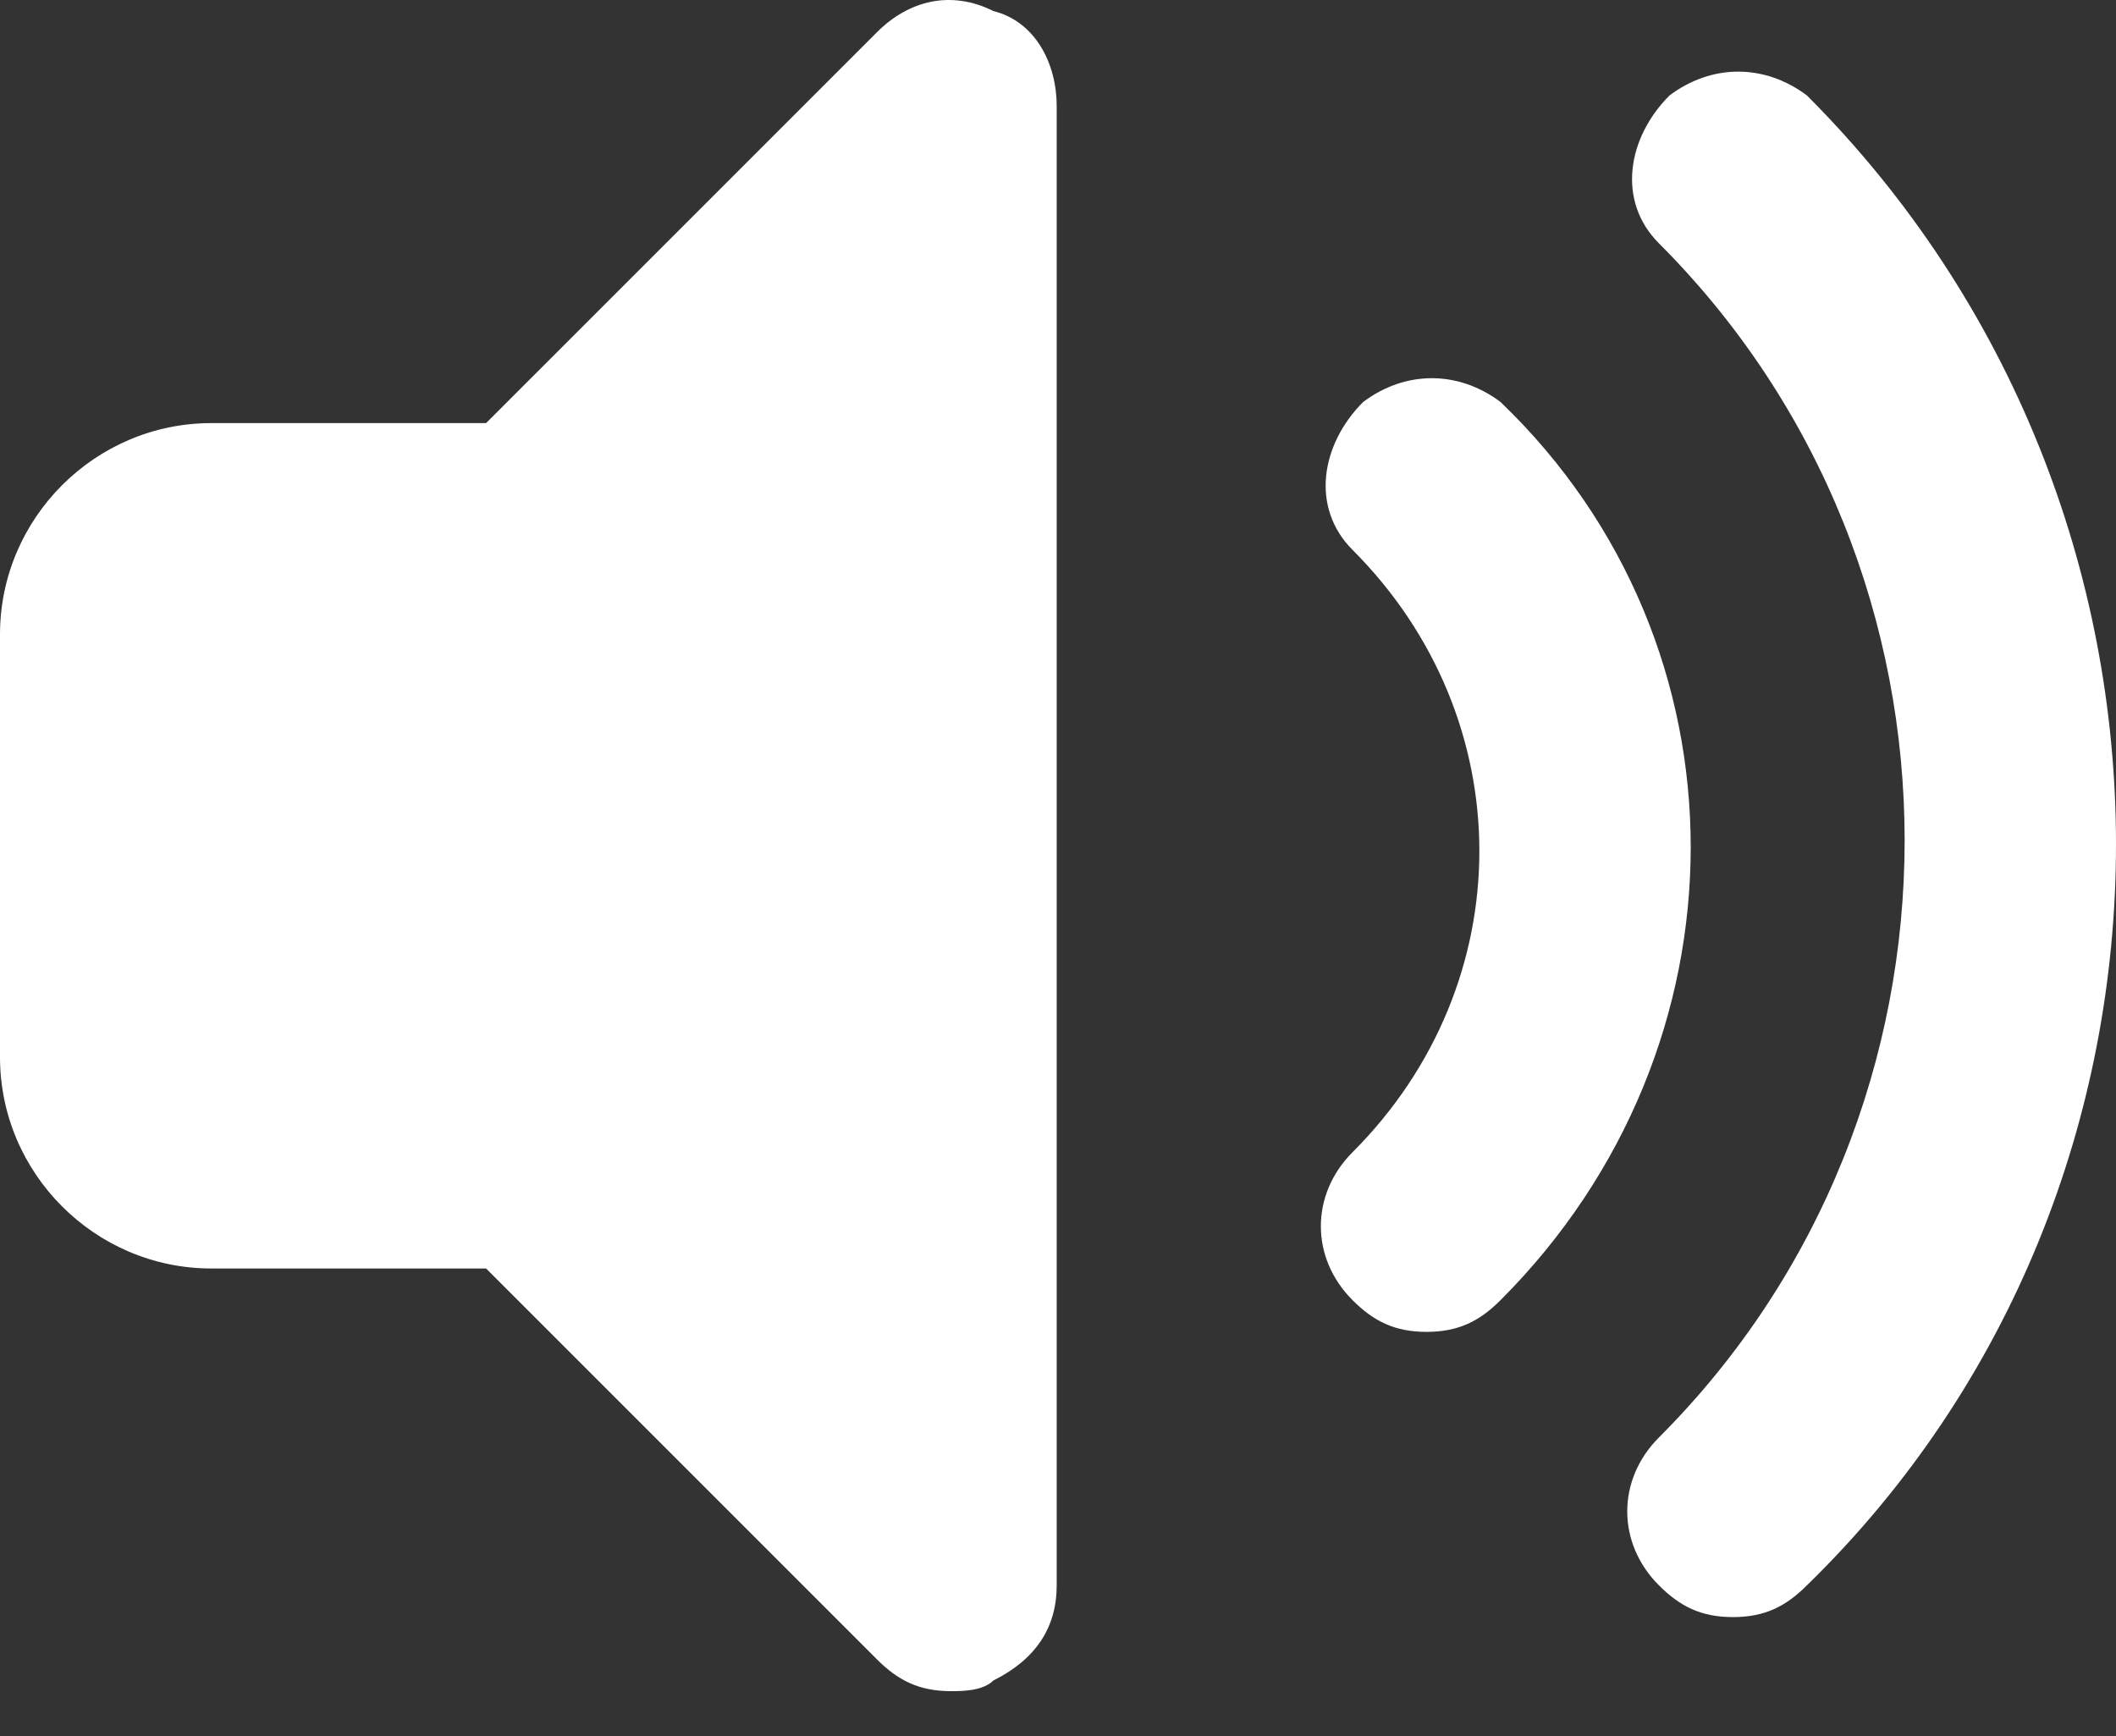
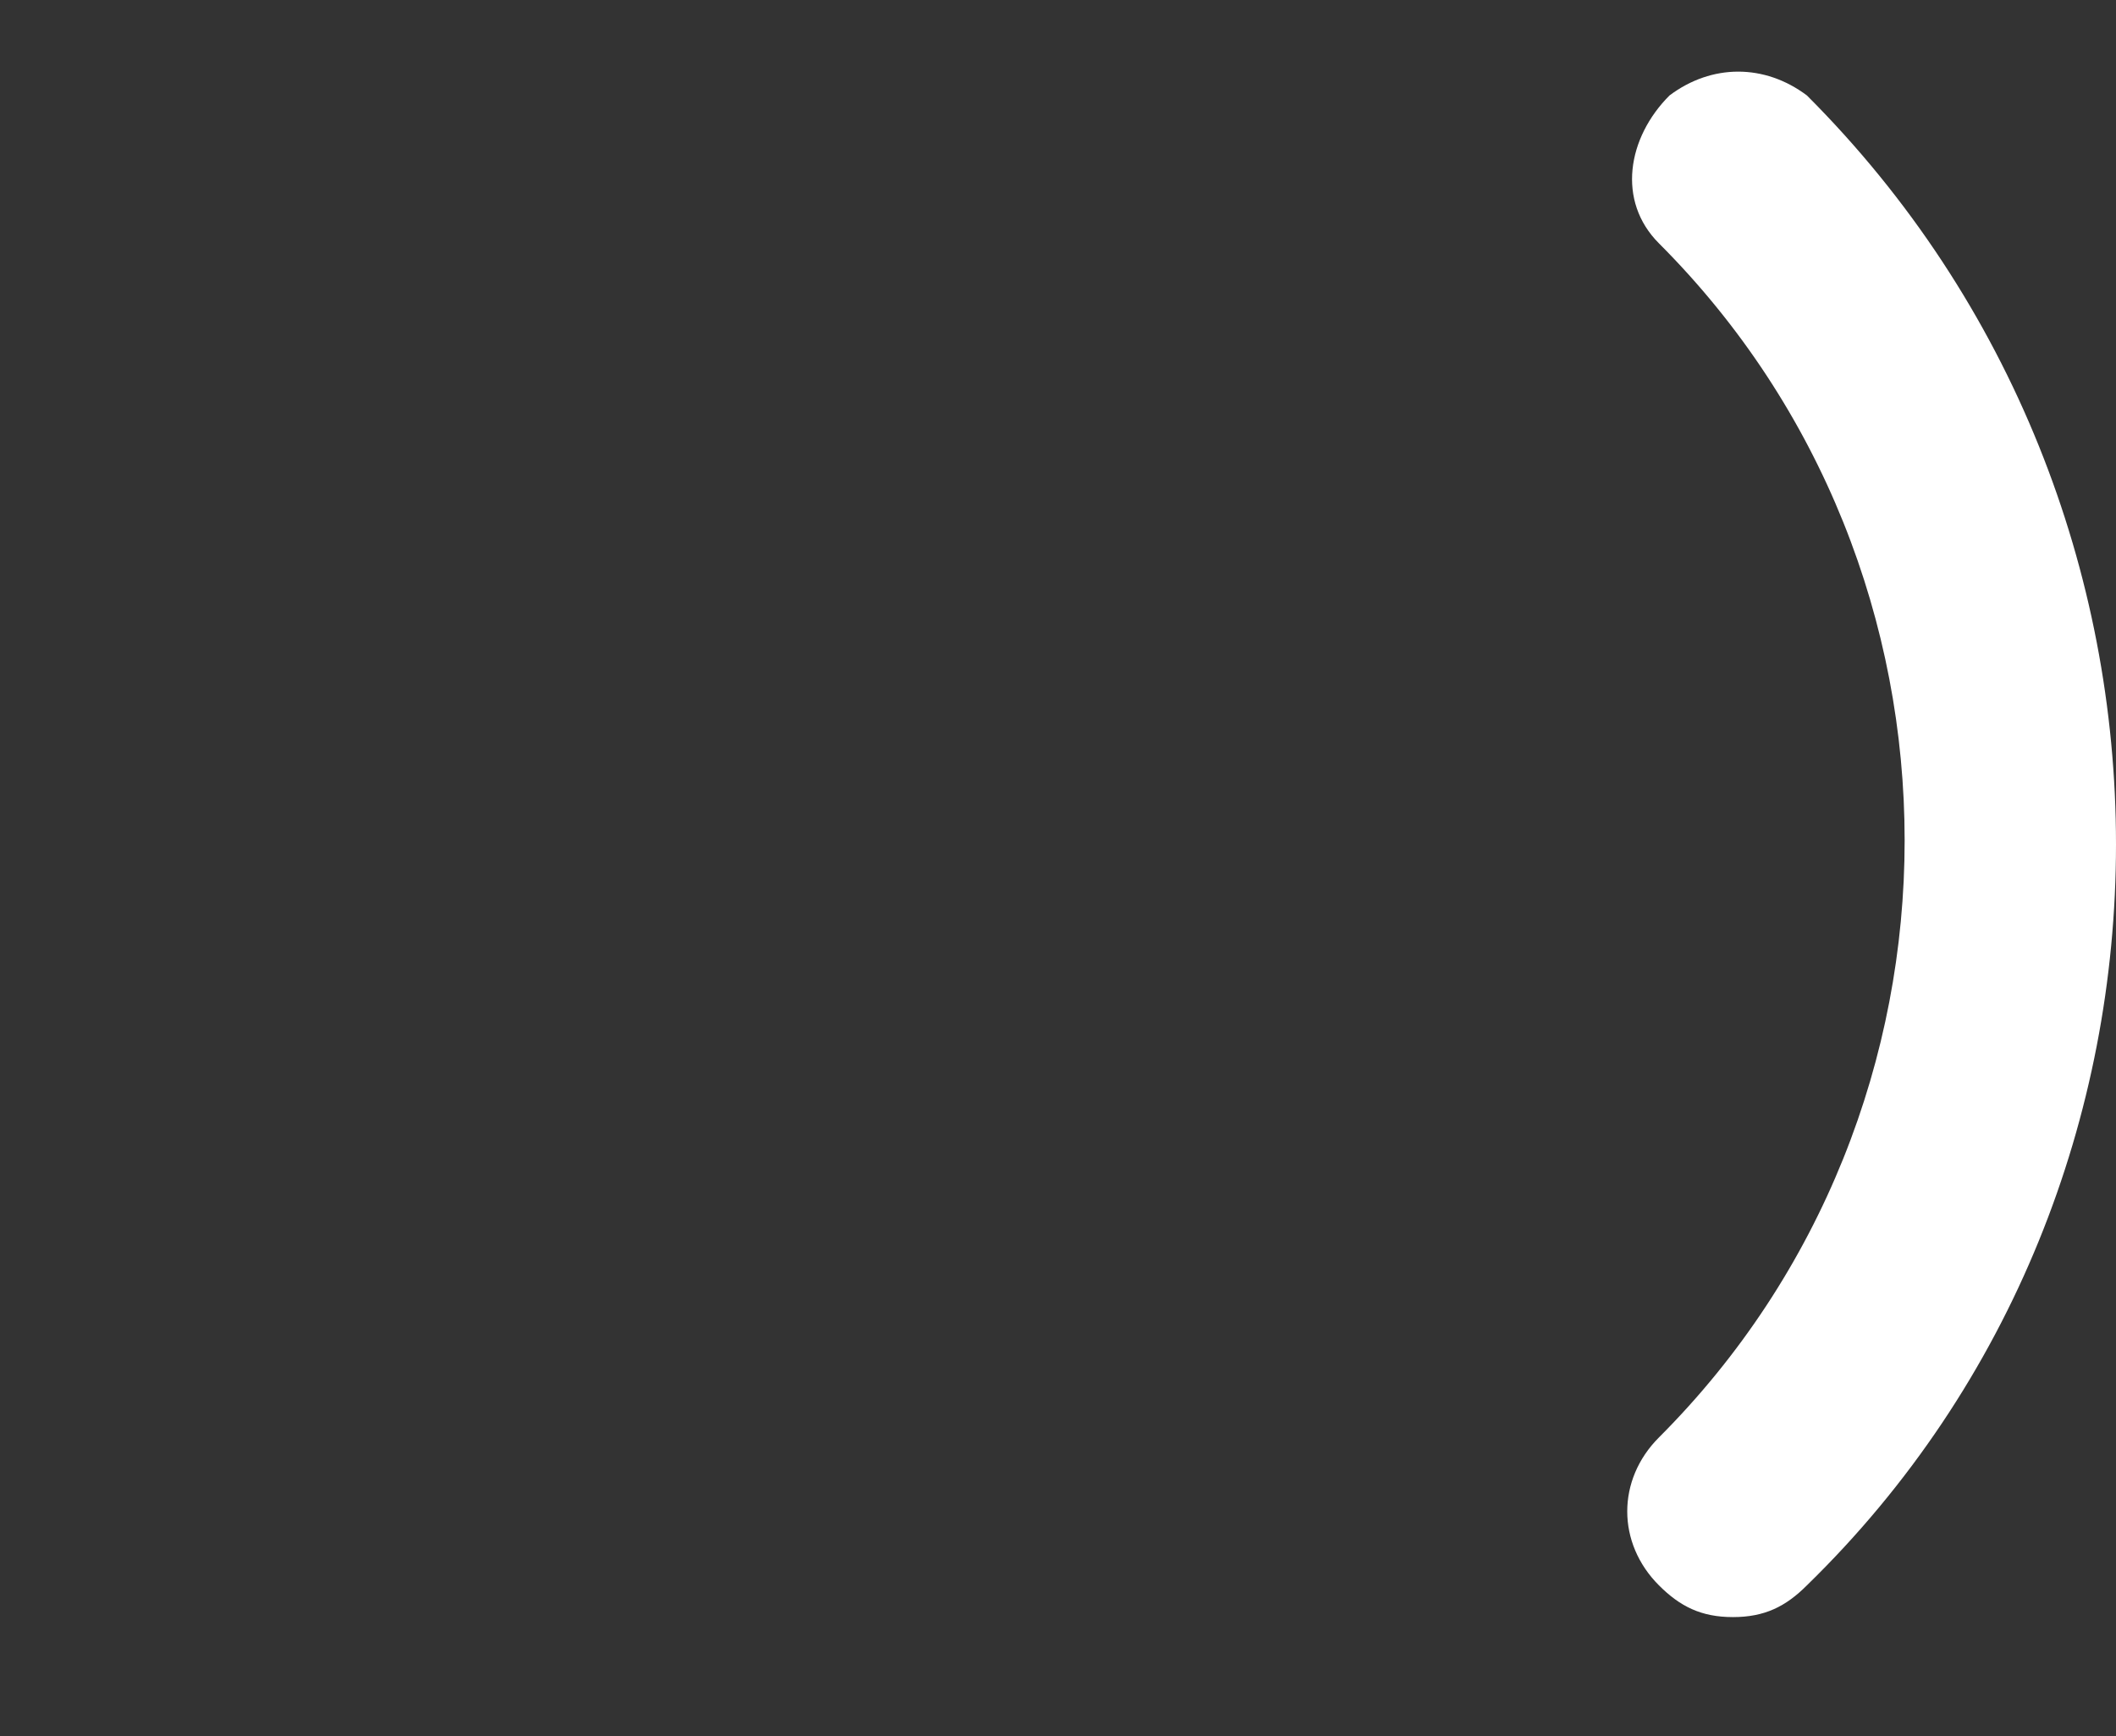
<svg xmlns="http://www.w3.org/2000/svg" width="39" height="32" viewBox="0 0 39 32" fill="none">
  <rect x="0" y="0" width="39" height="32" fill="#333333" stroke="none" />
  <path d="M33.303 1.759C32.524 1.174 31.55 1.174 30.771 1.759C29.992 2.538 29.797 3.706 30.576 4.485C36.614 10.523 36.614 20.455 30.576 26.493C29.797 27.272 29.797 28.44 30.576 29.219C30.966 29.609 31.355 29.804 31.94 29.804C32.524 29.804 32.913 29.609 33.303 29.219C40.899 21.819 40.899 9.354 33.303 1.759Z" fill="white" />
-   <path d="M27.656 7.409C26.877 6.824 25.903 6.824 25.124 7.409C24.345 8.188 24.15 9.356 24.929 10.135C28.045 13.251 28.045 18.12 24.929 21.236C24.15 22.015 24.15 23.184 24.929 23.963C25.319 24.353 25.708 24.547 26.292 24.547C26.877 24.547 27.266 24.353 27.656 23.963C32.33 19.289 32.33 11.888 27.656 7.409ZM18.307 0.203C17.528 -0.187 16.749 0.008 16.165 0.592L8.959 7.798H3.895C1.753 7.798 0 9.551 0 11.693V19.484C0 21.626 1.753 23.379 3.895 23.379H8.959L16.165 30.585C16.554 30.974 16.944 31.169 17.528 31.169C17.723 31.169 18.112 31.169 18.307 30.974C19.086 30.585 19.476 30 19.476 29.221V1.955C19.476 1.176 19.086 0.397 18.307 0.203Z" fill="white" />
</svg>